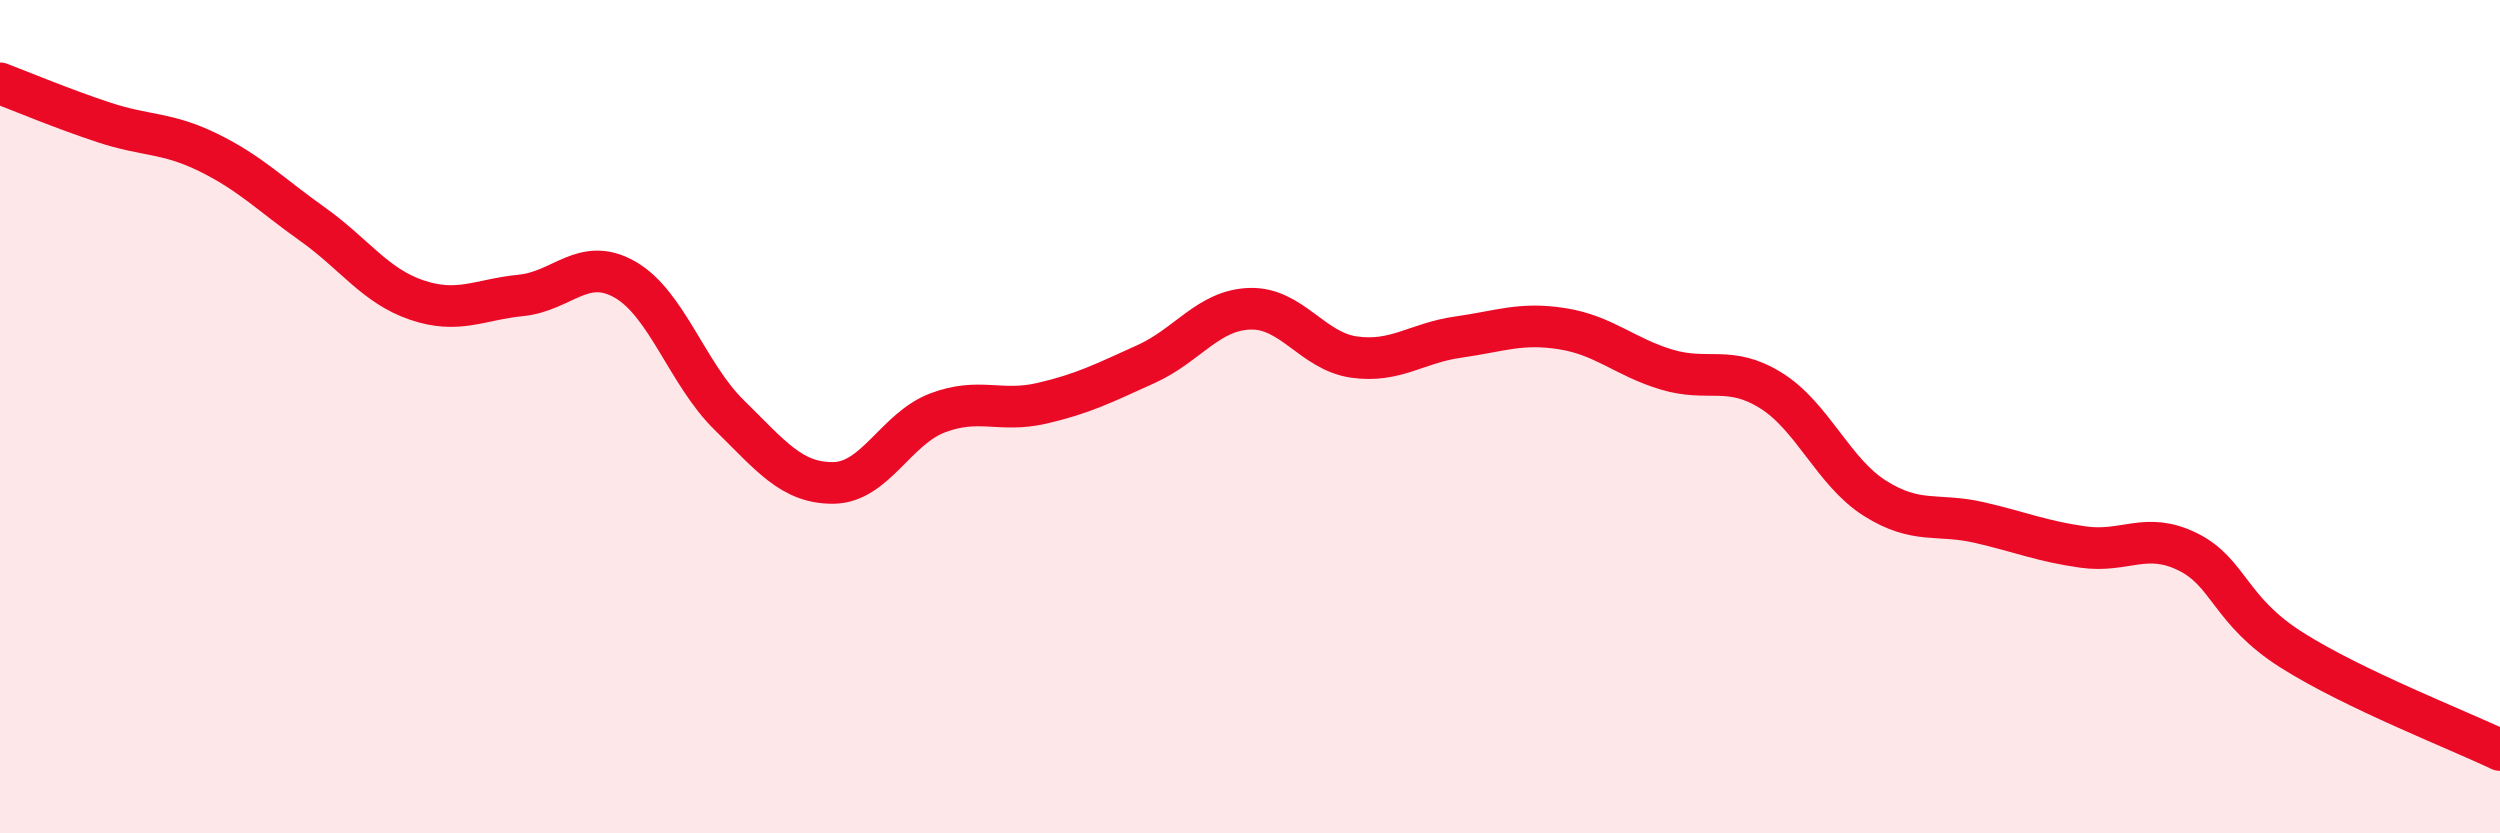
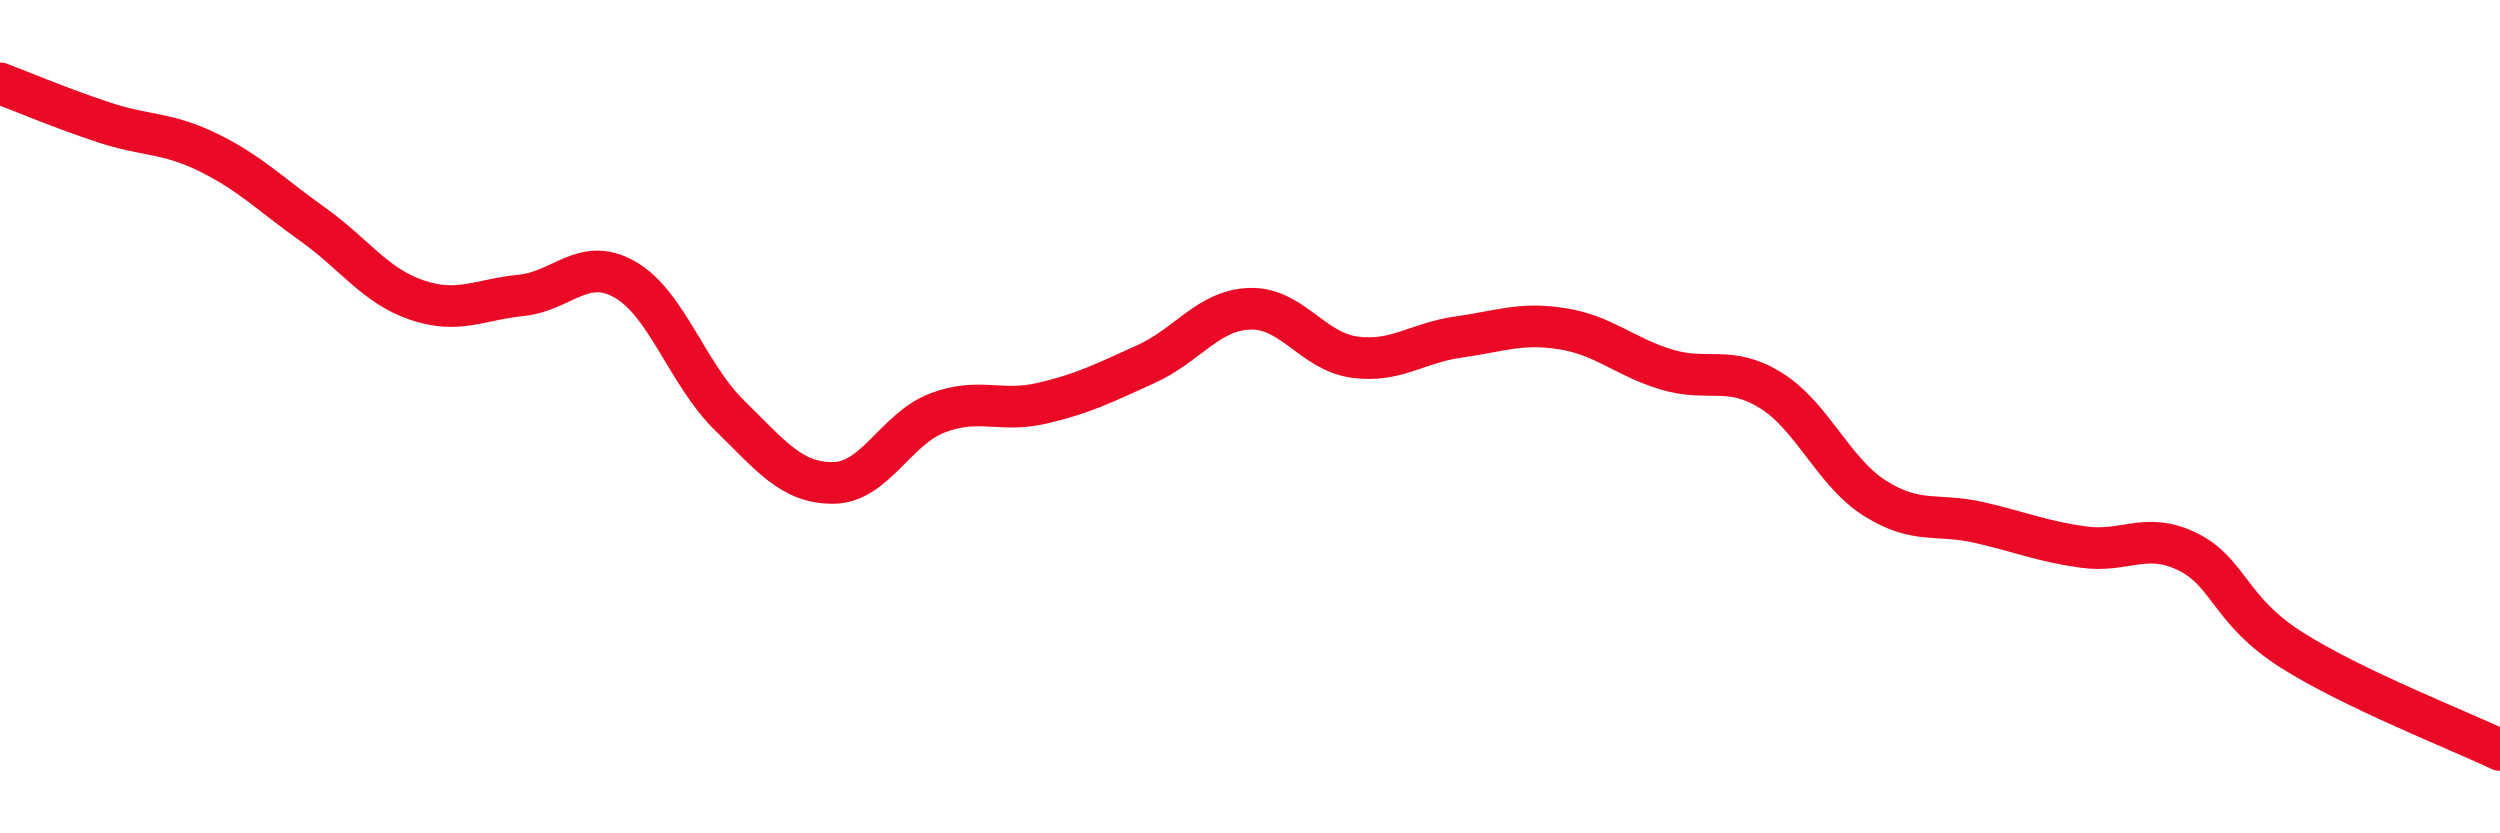
<svg xmlns="http://www.w3.org/2000/svg" width="60" height="20" viewBox="0 0 60 20">
-   <path d="M 0,2 C 0.5,2.19 1.5,2.61 2.5,2.94 C 3.5,3.27 4,3.17 5,3.66 C 6,4.15 6.5,4.67 7.5,5.38 C 8.5,6.09 9,6.86 10,7.2 C 11,7.54 11.5,7.19 12.5,7.09 C 13.5,6.99 14,6.14 15,6.71 C 16,7.28 16.5,8.98 17.5,9.96 C 18.5,10.94 19,11.6 20,11.59 C 21,11.58 21.5,10.29 22.5,9.91 C 23.5,9.53 24,9.91 25,9.68 C 26,9.45 26.5,9.19 27.5,8.74 C 28.5,8.29 29,7.44 30,7.41 C 31,7.38 31.5,8.43 32.5,8.57 C 33.5,8.71 34,8.23 35,8.09 C 36,7.95 36.5,7.73 37.5,7.89 C 38.5,8.05 39,8.57 40,8.87 C 41,9.17 41.5,8.75 42.5,9.37 C 43.5,9.99 44,11.33 45,11.96 C 46,12.59 46.5,12.31 47.5,12.54 C 48.5,12.77 49,12.99 50,13.13 C 51,13.27 51.5,12.75 52.5,13.24 C 53.5,13.73 53.5,14.65 55,15.6 C 56.5,16.55 59,17.52 60,18L60 20L0 20Z" fill="#EB0A25" opacity="0.1" stroke-linecap="round" stroke-linejoin="round" />
  <path d="M 0,2 C 0.5,2.19 1.5,2.61 2.5,2.94 C 3.5,3.27 4,3.17 5,3.66 C 6,4.15 6.5,4.67 7.5,5.38 C 8.5,6.09 9,6.86 10,7.2 C 11,7.54 11.5,7.19 12.5,7.09 C 13.5,6.99 14,6.14 15,6.71 C 16,7.28 16.5,8.98 17.5,9.96 C 18.5,10.94 19,11.6 20,11.59 C 21,11.58 21.5,10.29 22.5,9.91 C 23.5,9.53 24,9.91 25,9.68 C 26,9.45 26.5,9.19 27.5,8.74 C 28.5,8.29 29,7.44 30,7.41 C 31,7.38 31.5,8.43 32.5,8.57 C 33.5,8.71 34,8.23 35,8.09 C 36,7.95 36.5,7.73 37.5,7.89 C 38.5,8.05 39,8.57 40,8.87 C 41,9.17 41.5,8.75 42.5,9.37 C 43.5,9.99 44,11.33 45,11.96 C 46,12.59 46.5,12.31 47.5,12.54 C 48.5,12.77 49,12.99 50,13.13 C 51,13.27 51.5,12.75 52.5,13.24 C 53.5,13.73 53.5,14.65 55,15.6 C 56.5,16.55 59,17.52 60,18" stroke="#EB0A25" stroke-width="1" fill="none" stroke-linecap="round" stroke-linejoin="round" />
</svg>